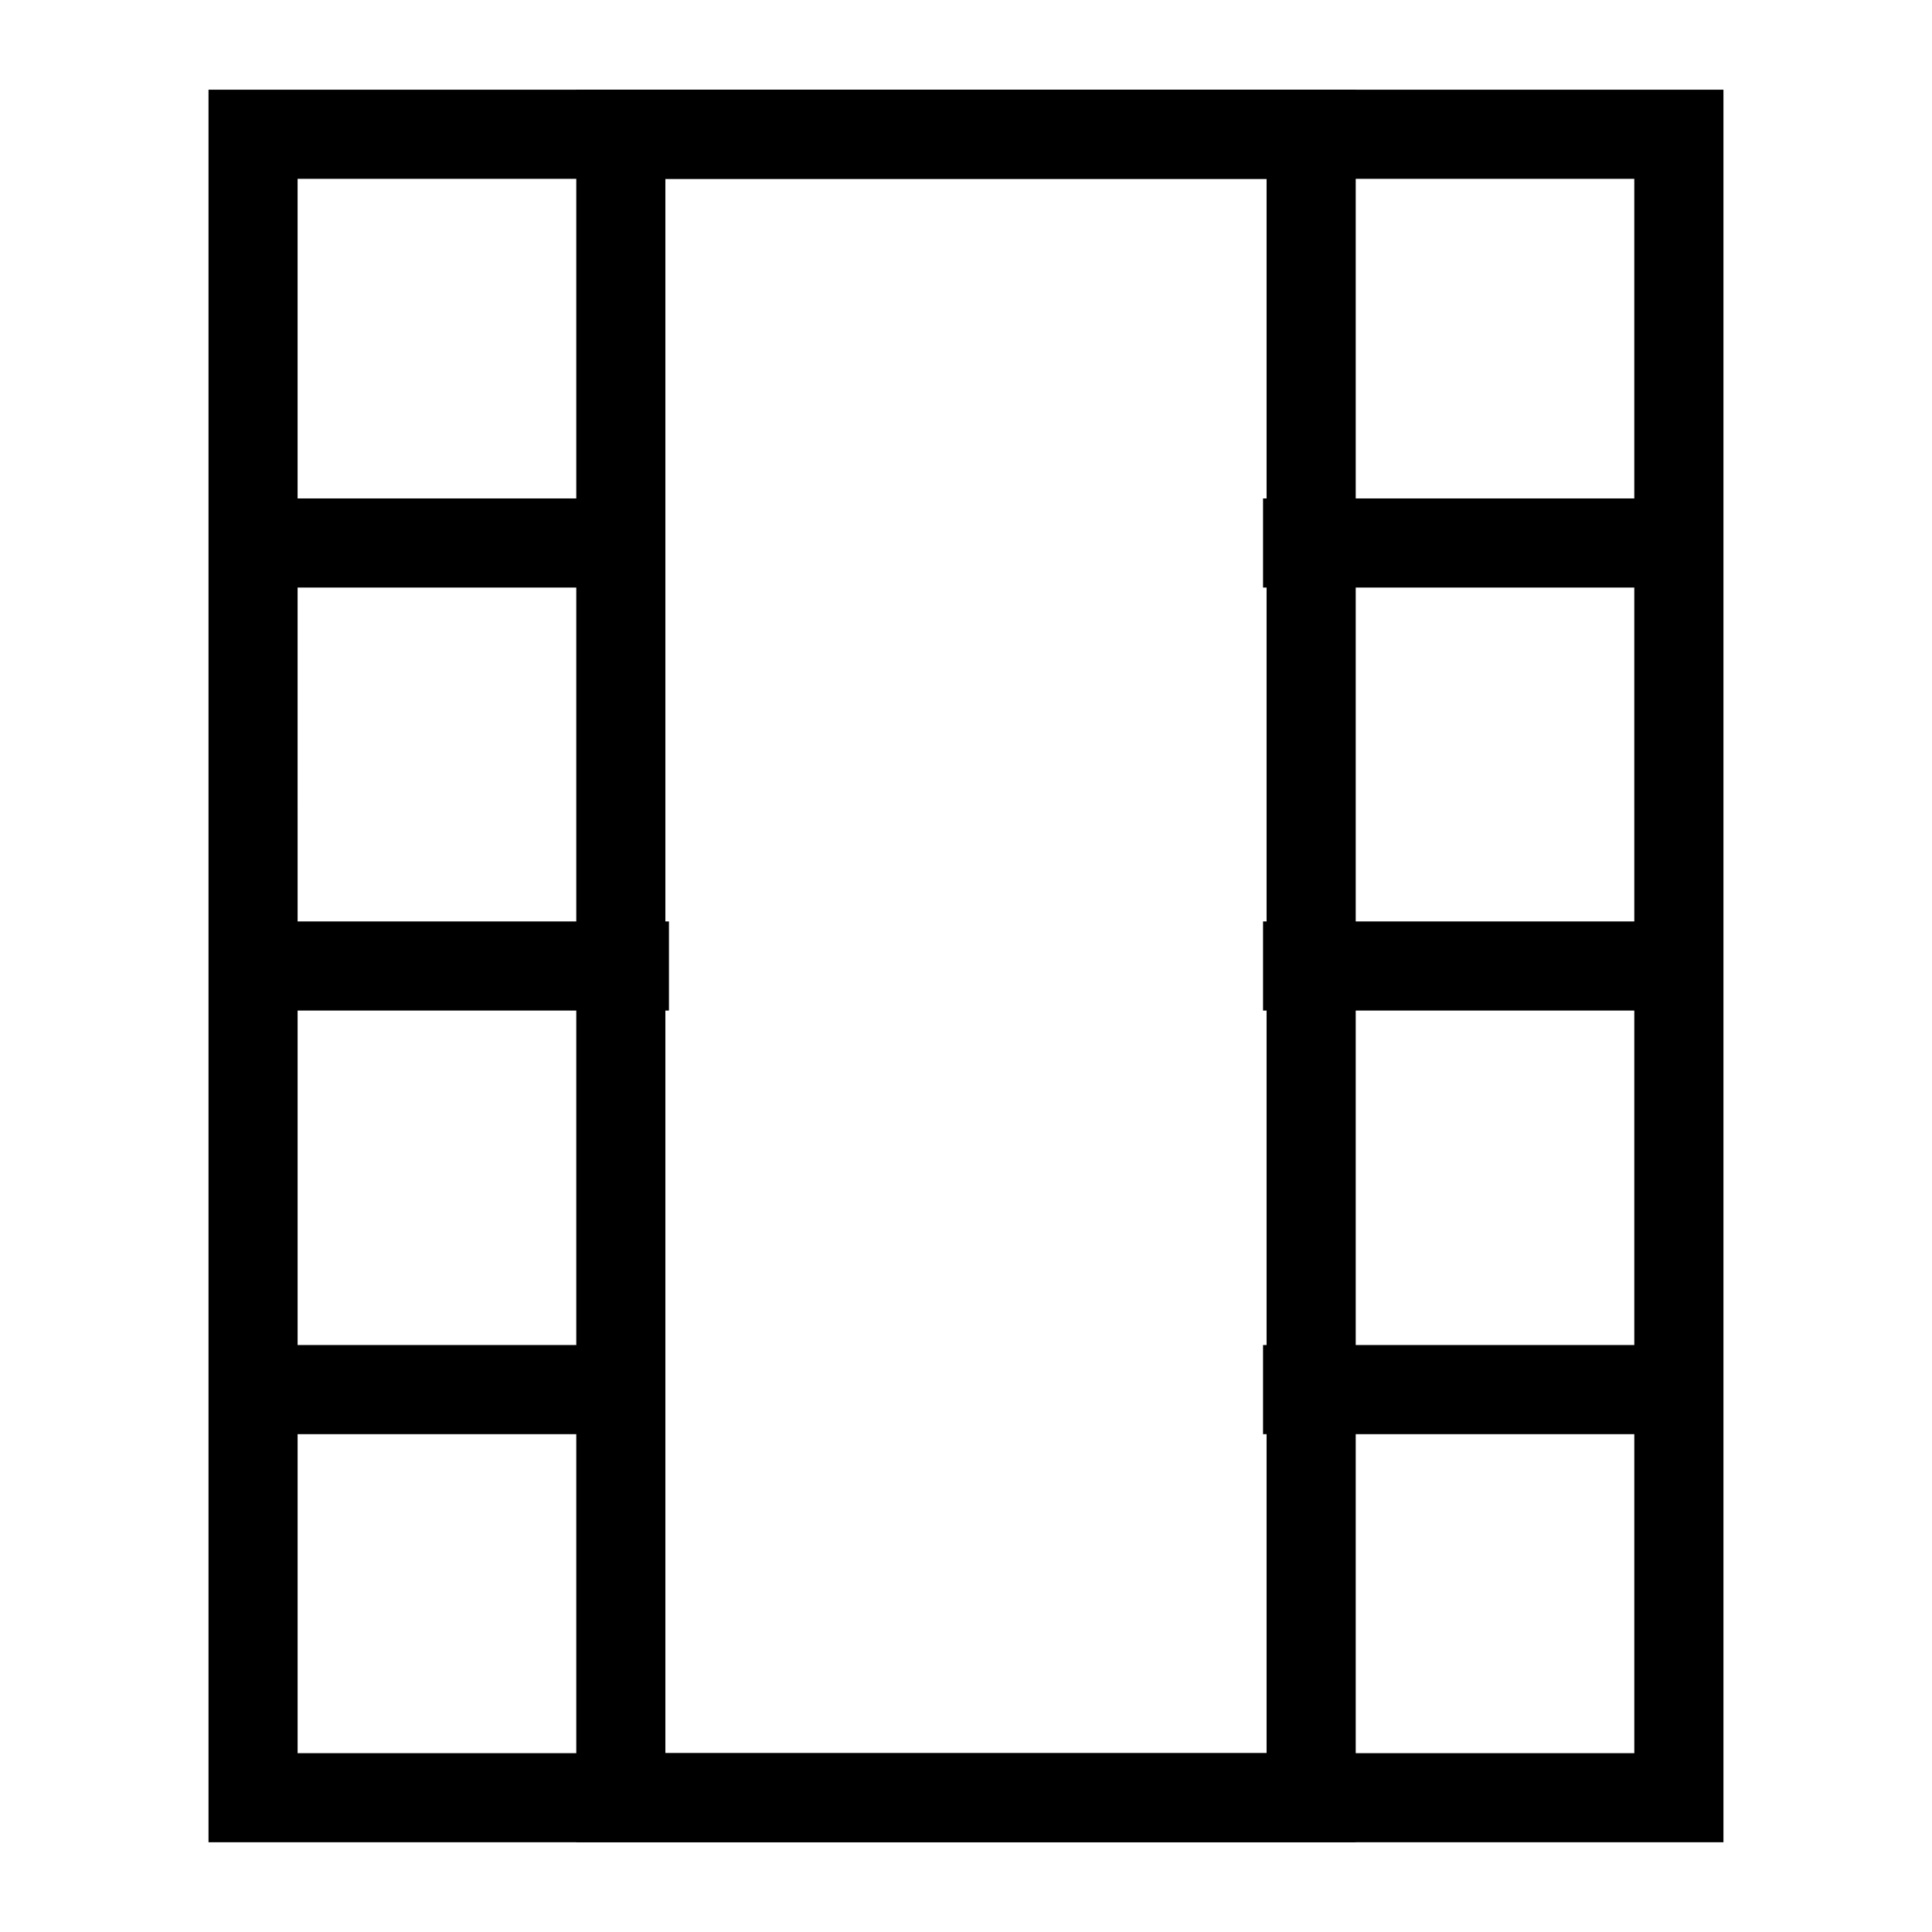
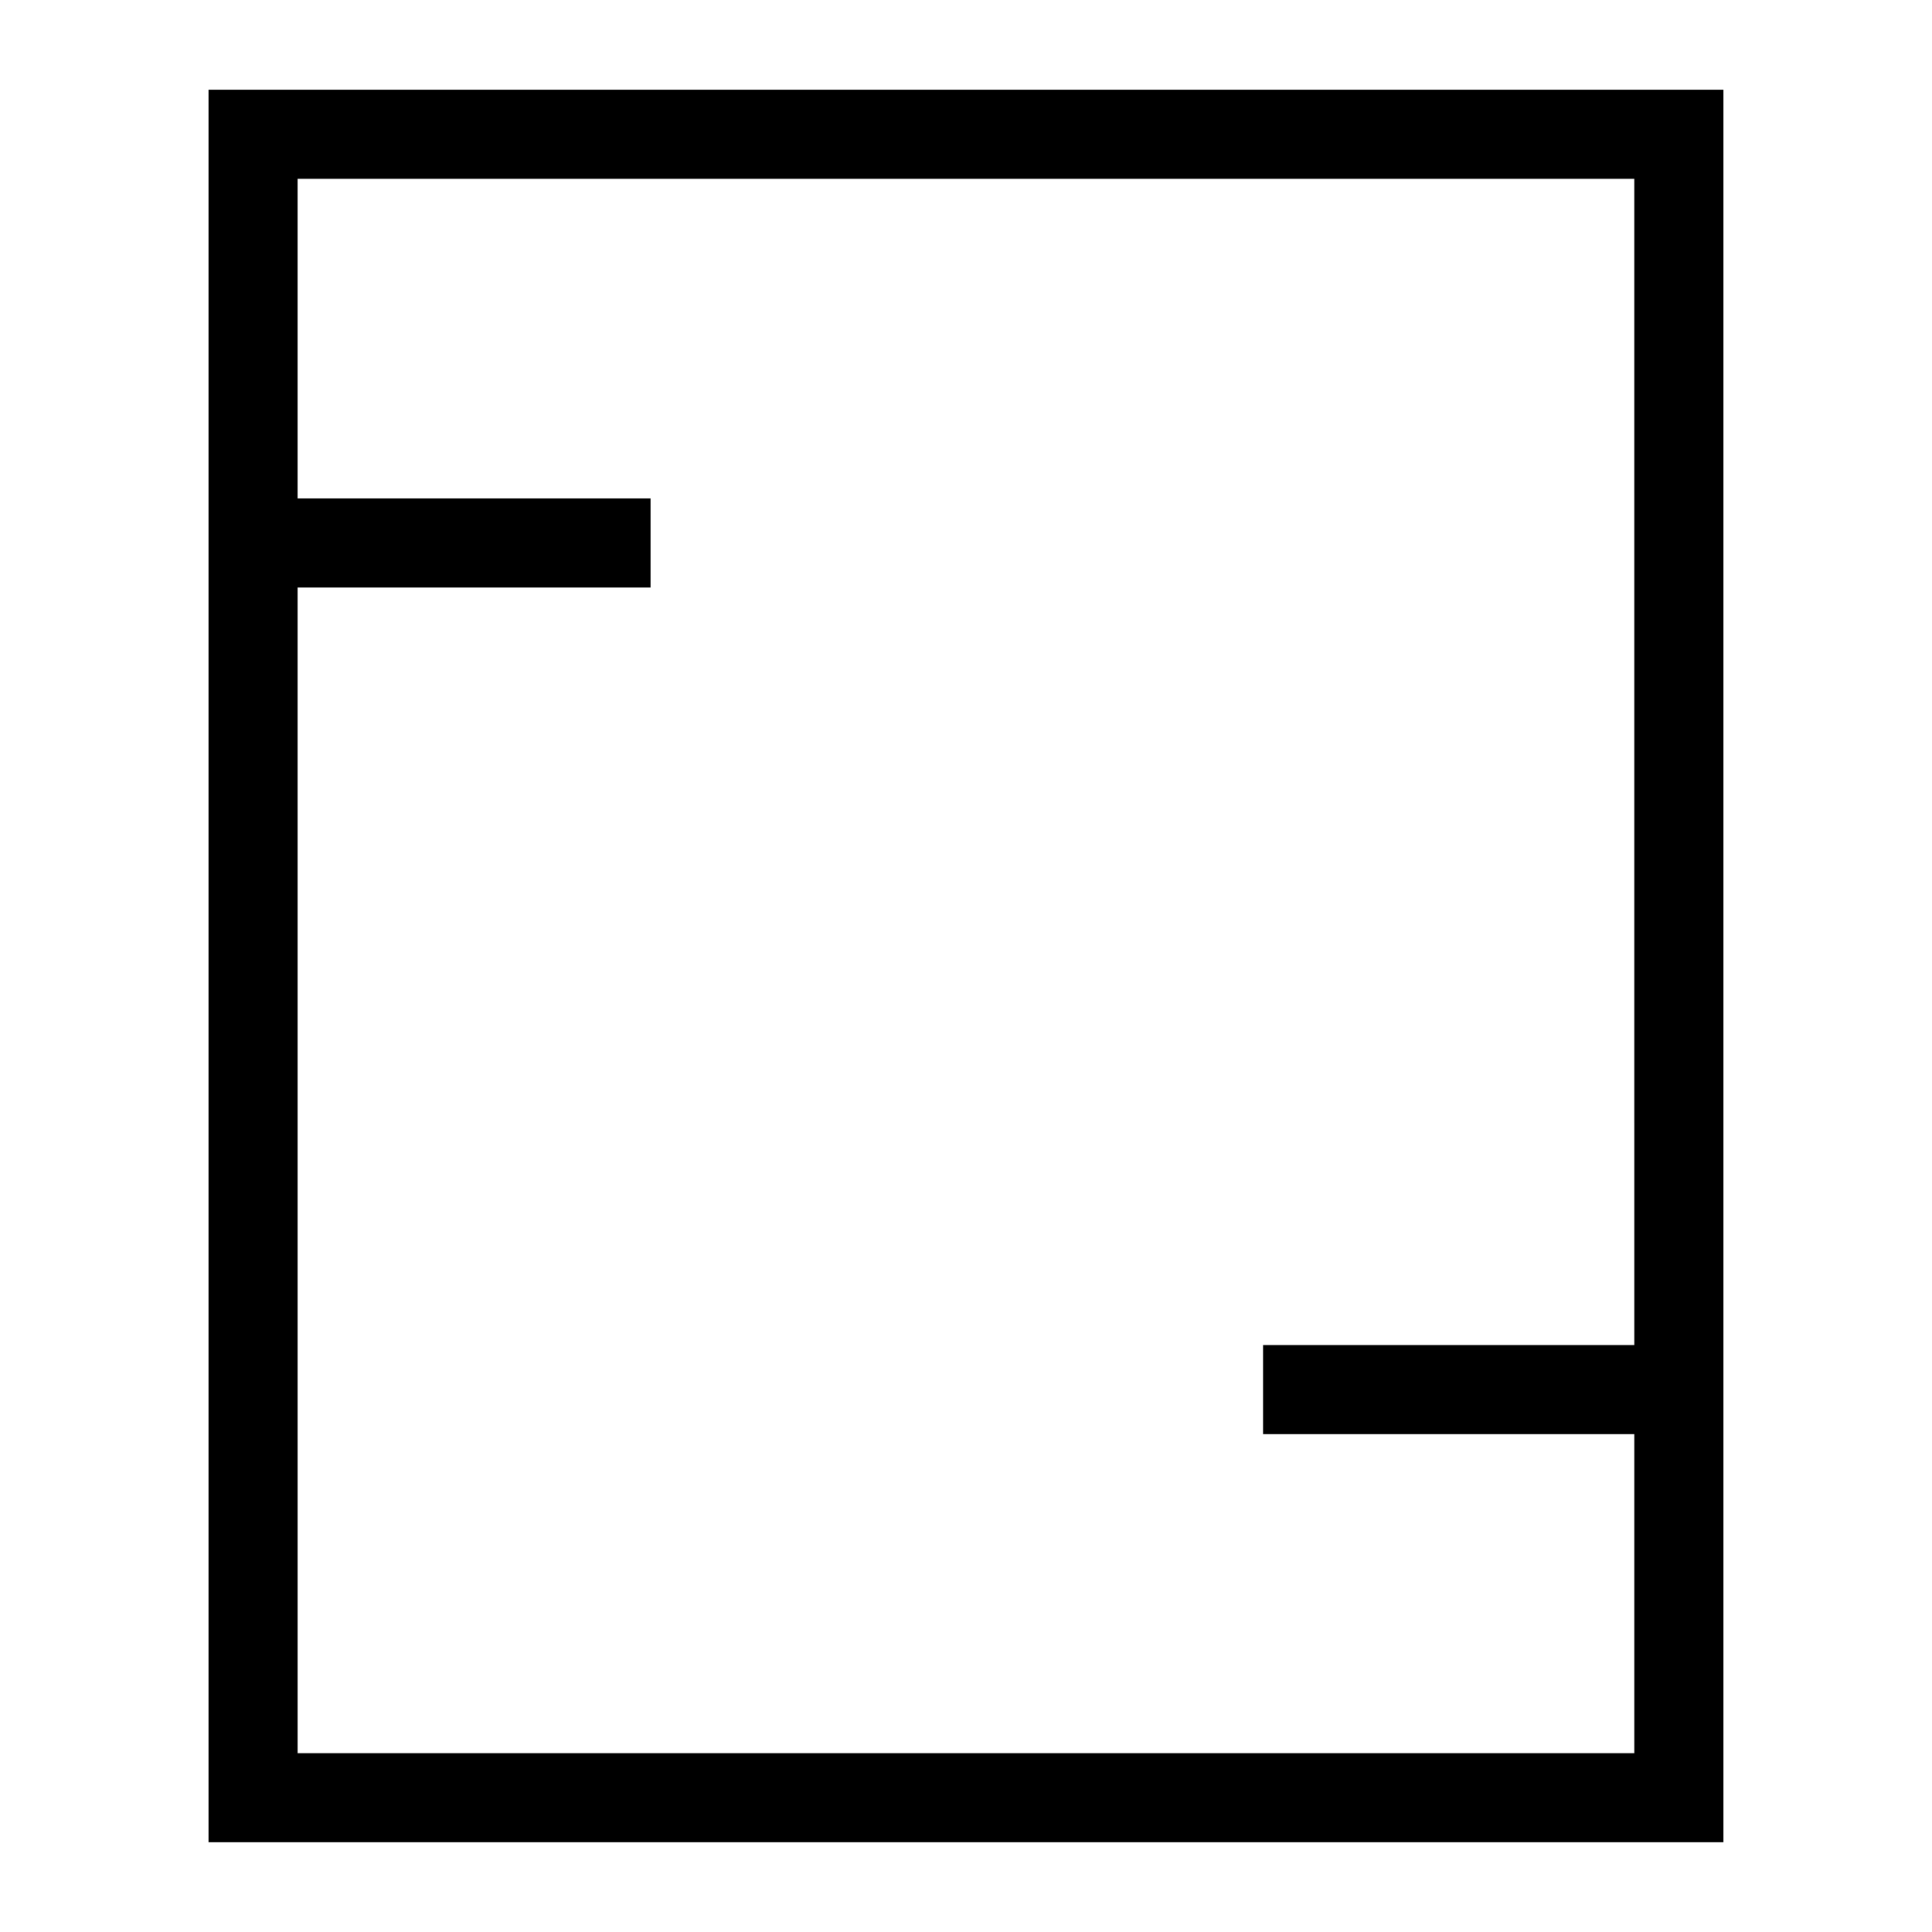
<svg xmlns="http://www.w3.org/2000/svg" fill="#000000" width="800px" height="800px" version="1.1" viewBox="144 144 512 512">
  <g>
    <path d="m600.73 632.22h-401.47v-464.45h401.47zm-377.86-23.617h354.24l-0.004-417.21h-354.24z" />
-     <path d="m503.28 632.22h-206.56v-464.45h206.56zm-182.95-23.617h159.33v-417.21h-159.33z" />
-     <path d="m211.07 388.19h110.21v23.617h-110.21z" />
-     <path d="m478.72 388.19h110.21v23.617h-110.21z" />
-     <path d="m478.72 276.09h110.21v23.617h-110.21z" />
    <path d="m478.72 500.45h110.21v23.617h-110.21z" />
    <path d="m206.19 276.09h110.21v23.617h-110.21z" />
-     <path d="m206.19 500.45h110.21v23.617h-110.21z" />
  </g>
</svg>